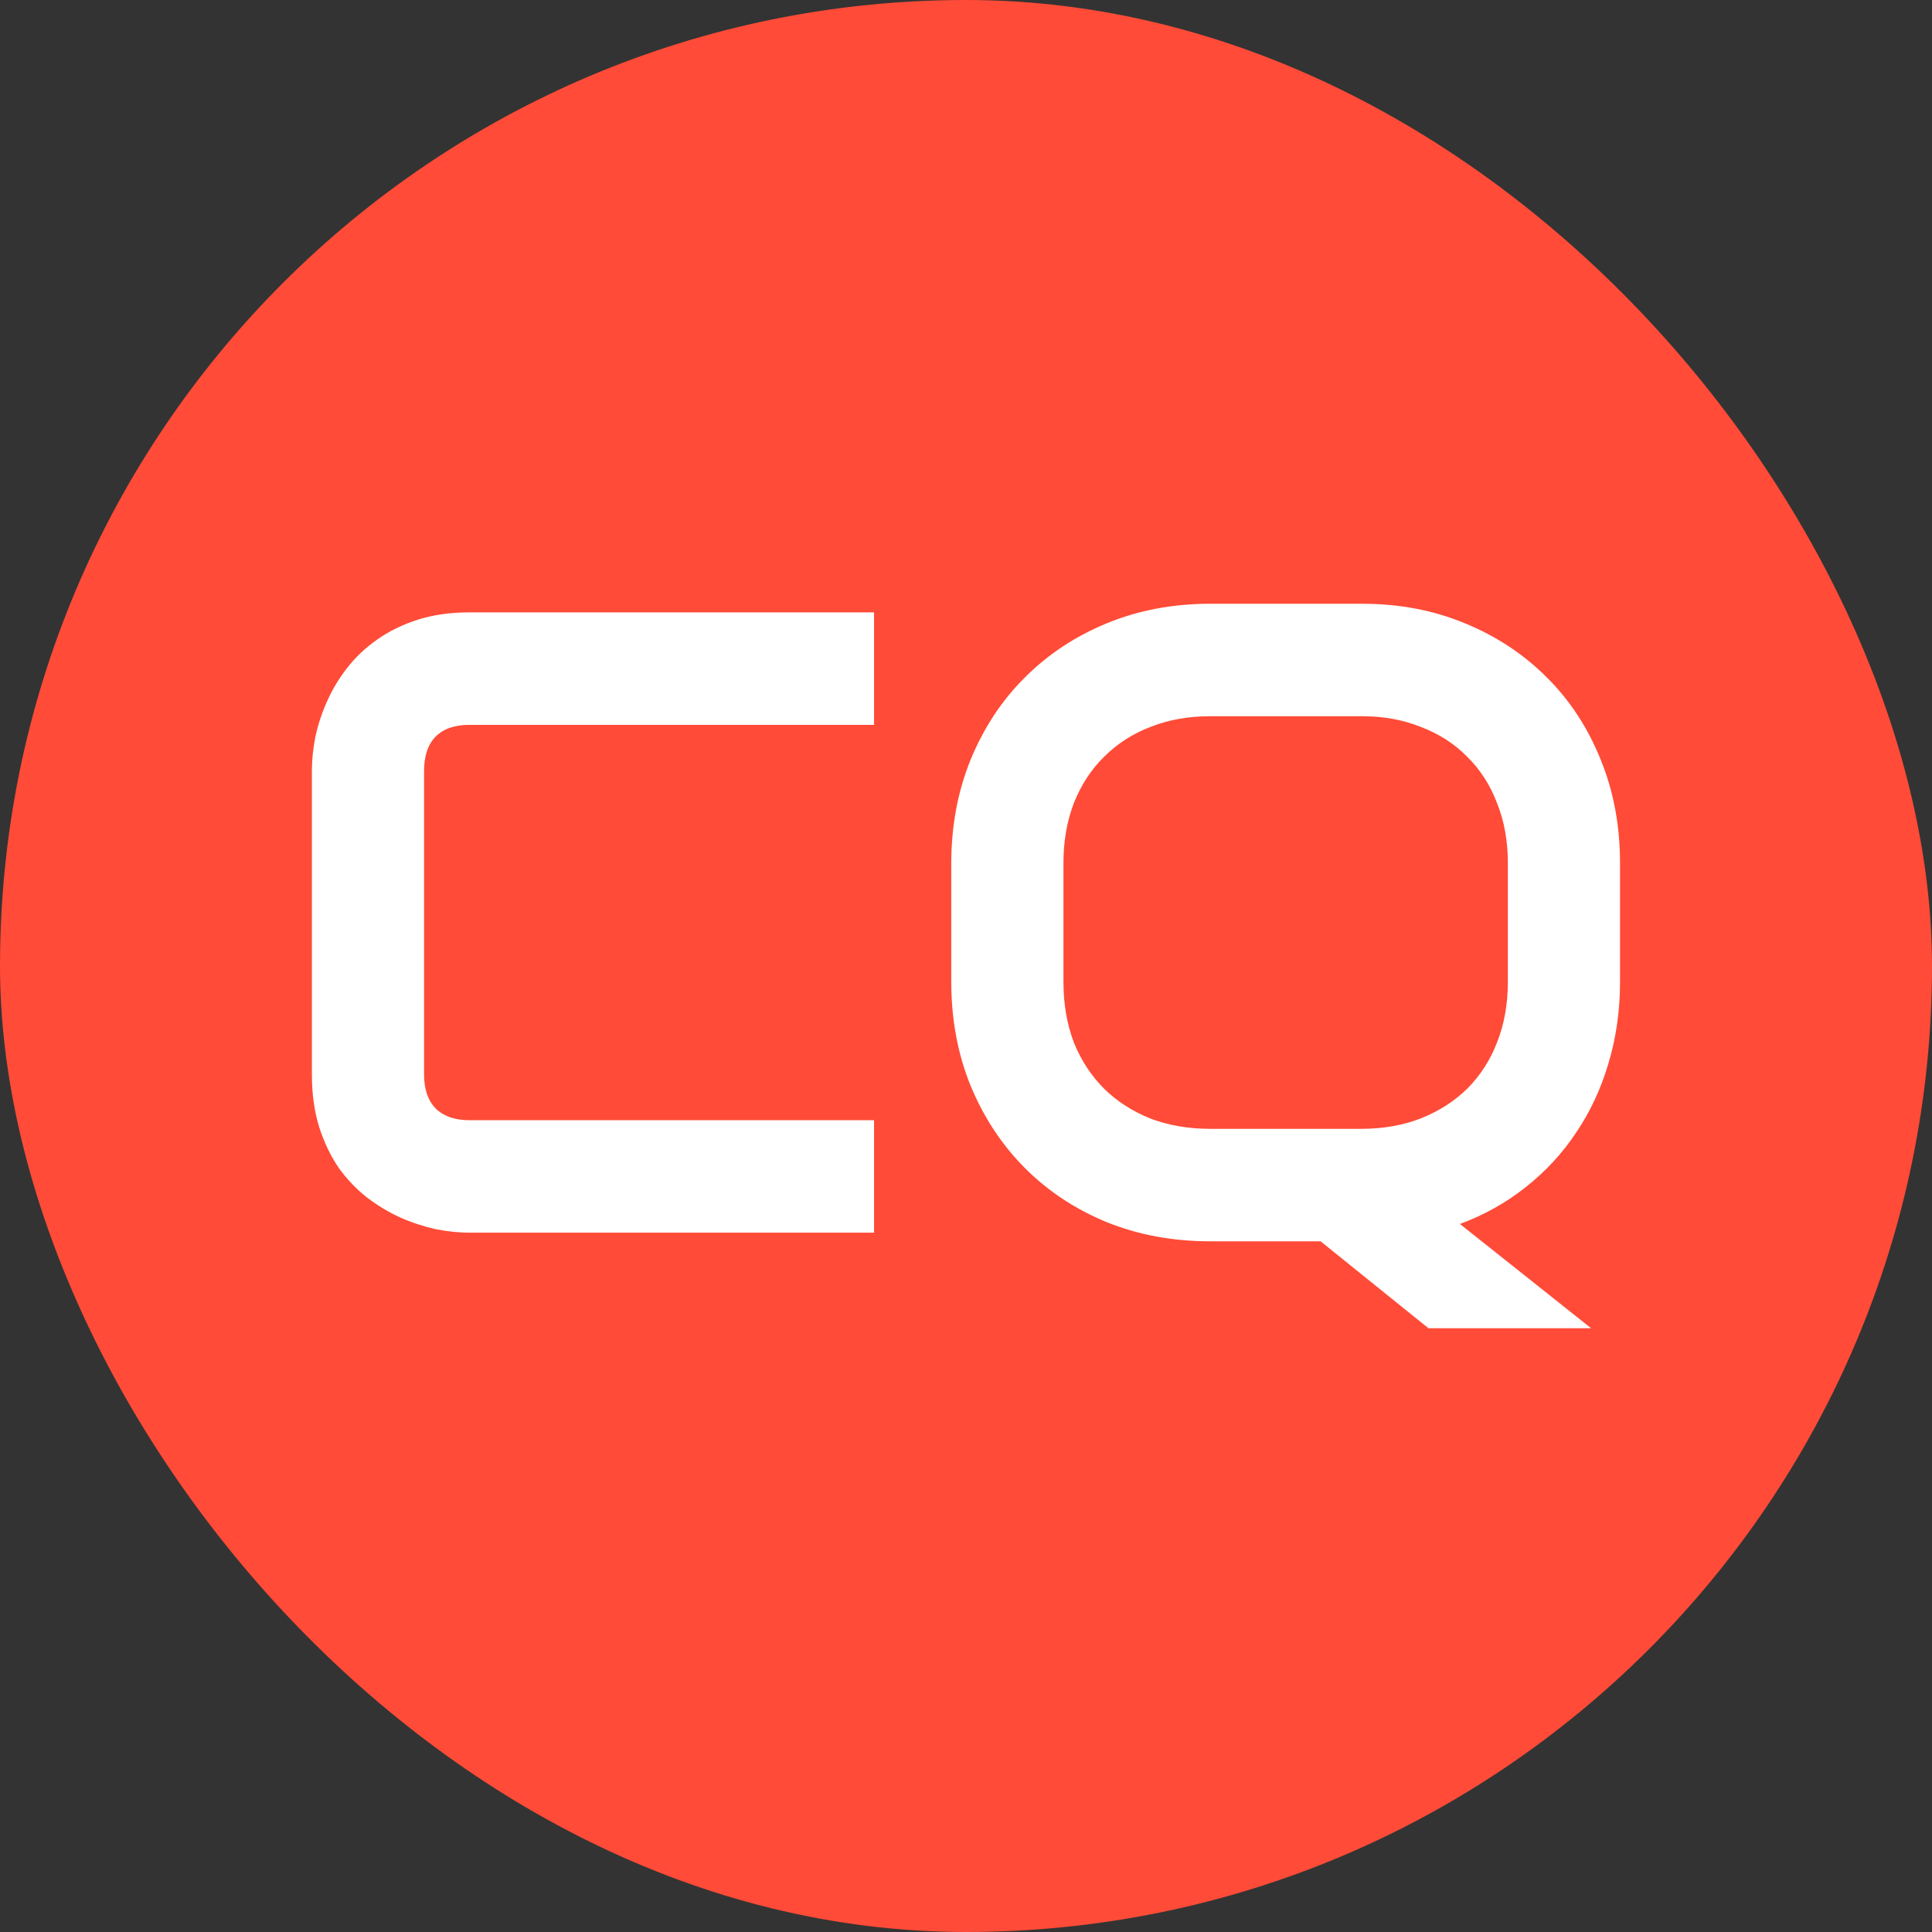
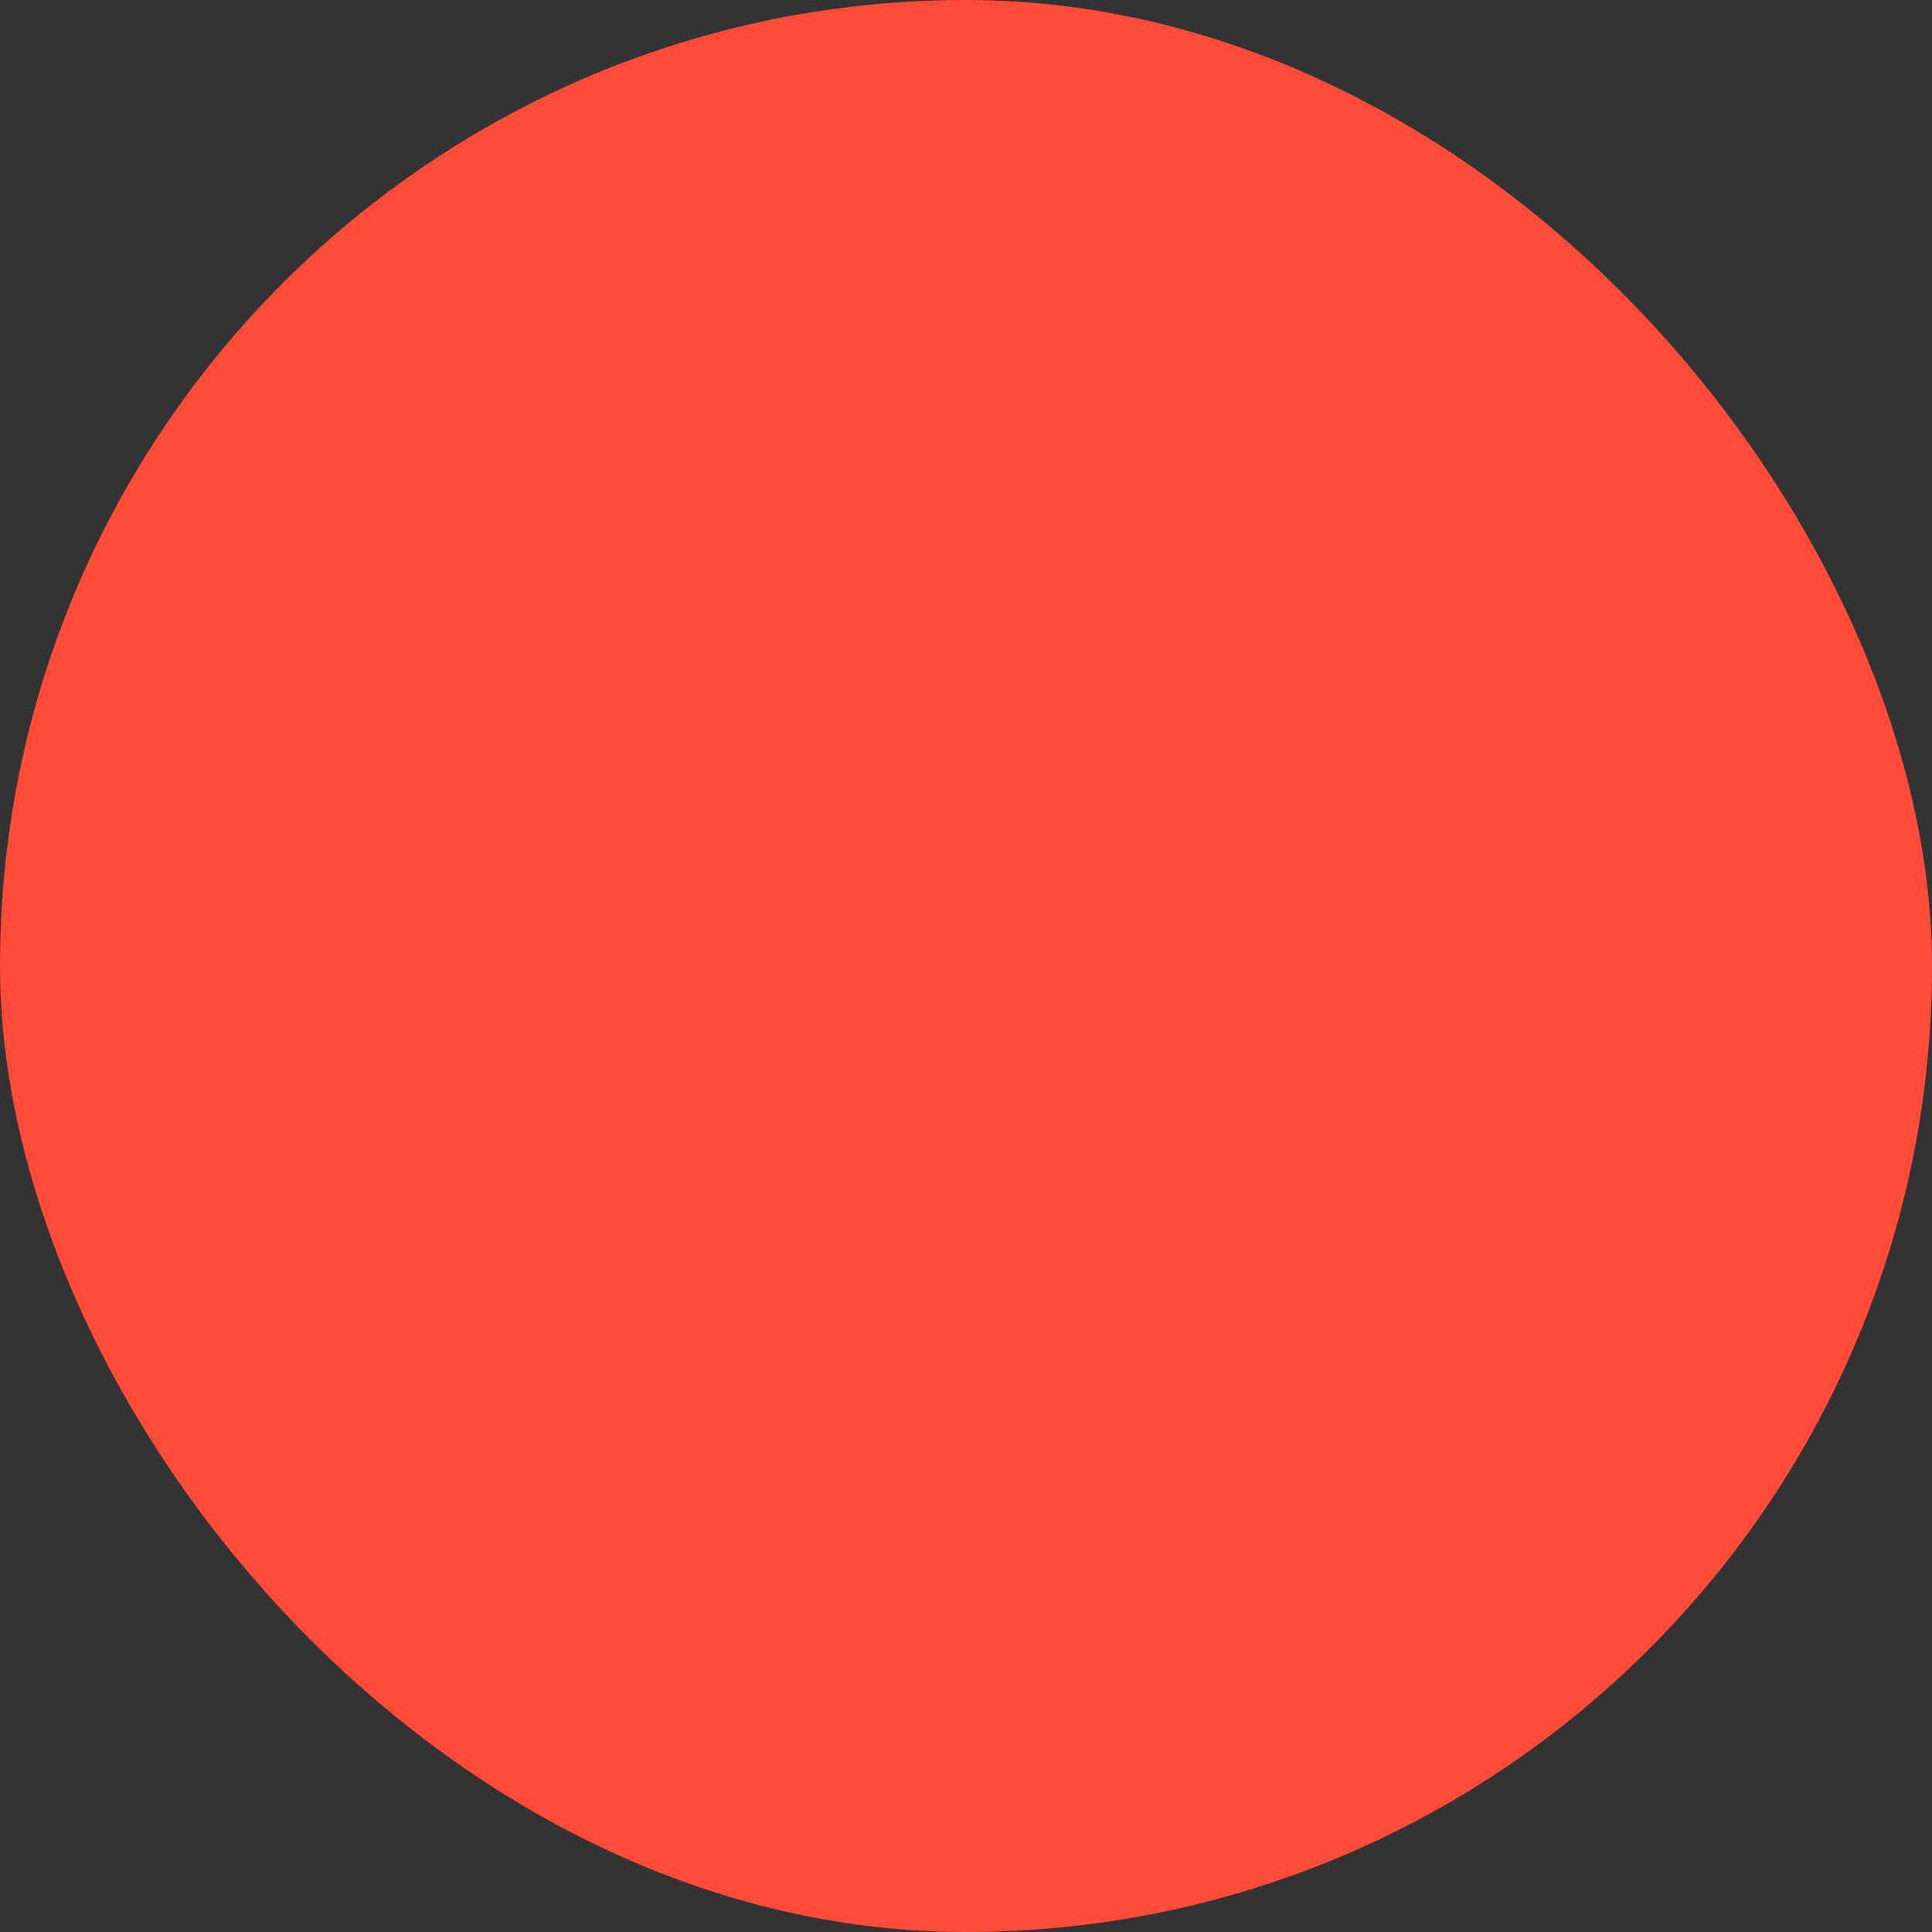
<svg xmlns="http://www.w3.org/2000/svg" version="1.1" width="32" height="32">
  <rect width="100%" height="100%" fill="#333333" stroke="none" />
  <svg width="32" height="32" viewBox="0 0 32 32" fill="none">
    <rect width="32" height="32" rx="16" fill="#FF4B37" />
-     <path d="M14.477 20.417H7.774C7.603 20.417 7.417 20.398 7.217 20.359C7.022 20.316 6.826 20.252 6.631 20.166C6.44 20.08 6.257 19.97 6.081 19.836C5.904 19.698 5.747 19.533 5.609 19.342C5.476 19.146 5.368 18.922 5.287 18.669C5.207 18.411 5.166 18.122 5.166 17.802V12.758C5.166 12.586 5.185 12.402 5.223 12.207C5.266 12.006 5.33 11.81 5.416 11.619C5.502 11.423 5.614 11.237 5.752 11.06C5.89 10.884 6.054 10.728 6.245 10.595C6.44 10.456 6.664 10.346 6.917 10.265C7.169 10.184 7.455 10.143 7.774 10.143H14.477V12.006H7.774C7.531 12.006 7.346 12.07 7.217 12.199C7.088 12.328 7.024 12.519 7.024 12.773V17.802C7.024 18.041 7.088 18.227 7.217 18.361C7.35 18.49 7.536 18.554 7.774 18.554H14.477V20.417ZM26.833 16.262C26.833 16.739 26.768 17.19 26.64 17.616C26.516 18.036 26.337 18.418 26.104 18.762C25.875 19.106 25.596 19.407 25.268 19.665C24.944 19.922 24.582 20.125 24.181 20.273L26.354 22H23.66L21.873 20.56H20.044C19.429 20.56 18.86 20.455 18.336 20.245C17.812 20.03 17.36 19.731 16.978 19.349C16.597 18.967 16.297 18.514 16.078 17.988C15.864 17.463 15.756 16.887 15.756 16.262V14.299C15.756 13.678 15.864 13.104 16.078 12.579C16.297 12.049 16.597 11.595 16.978 11.218C17.36 10.836 17.812 10.537 18.336 10.322C18.86 10.107 19.429 10 20.044 10H22.559C23.174 10 23.741 10.107 24.26 10.322C24.784 10.537 25.237 10.836 25.618 11.218C25.999 11.595 26.297 12.049 26.511 12.579C26.726 13.104 26.833 13.678 26.833 14.299V16.262ZM24.975 14.299C24.975 13.931 24.915 13.599 24.796 13.303C24.682 13.002 24.517 12.746 24.303 12.536C24.093 12.321 23.838 12.156 23.538 12.042C23.243 11.922 22.917 11.863 22.559 11.863H20.044C19.682 11.863 19.351 11.922 19.051 12.042C18.755 12.156 18.5 12.321 18.286 12.536C18.072 12.746 17.905 13.002 17.786 13.303C17.672 13.599 17.614 13.931 17.614 14.299V16.262C17.614 16.629 17.672 16.964 17.786 17.265C17.905 17.561 18.072 17.816 18.286 18.031C18.5 18.241 18.755 18.406 19.051 18.525C19.351 18.64 19.682 18.697 20.044 18.697H22.545C22.907 18.697 23.236 18.64 23.531 18.525C23.831 18.406 24.089 18.241 24.303 18.031C24.517 17.816 24.682 17.561 24.796 17.265C24.915 16.964 24.975 16.629 24.975 16.262V14.299Z" fill="white" />
  </svg>
  <style>@media (prefers-color-scheme: light) { :root { filter: none; } }
@media (prefers-color-scheme: dark) { :root { filter: none; } }
</style>
</svg>